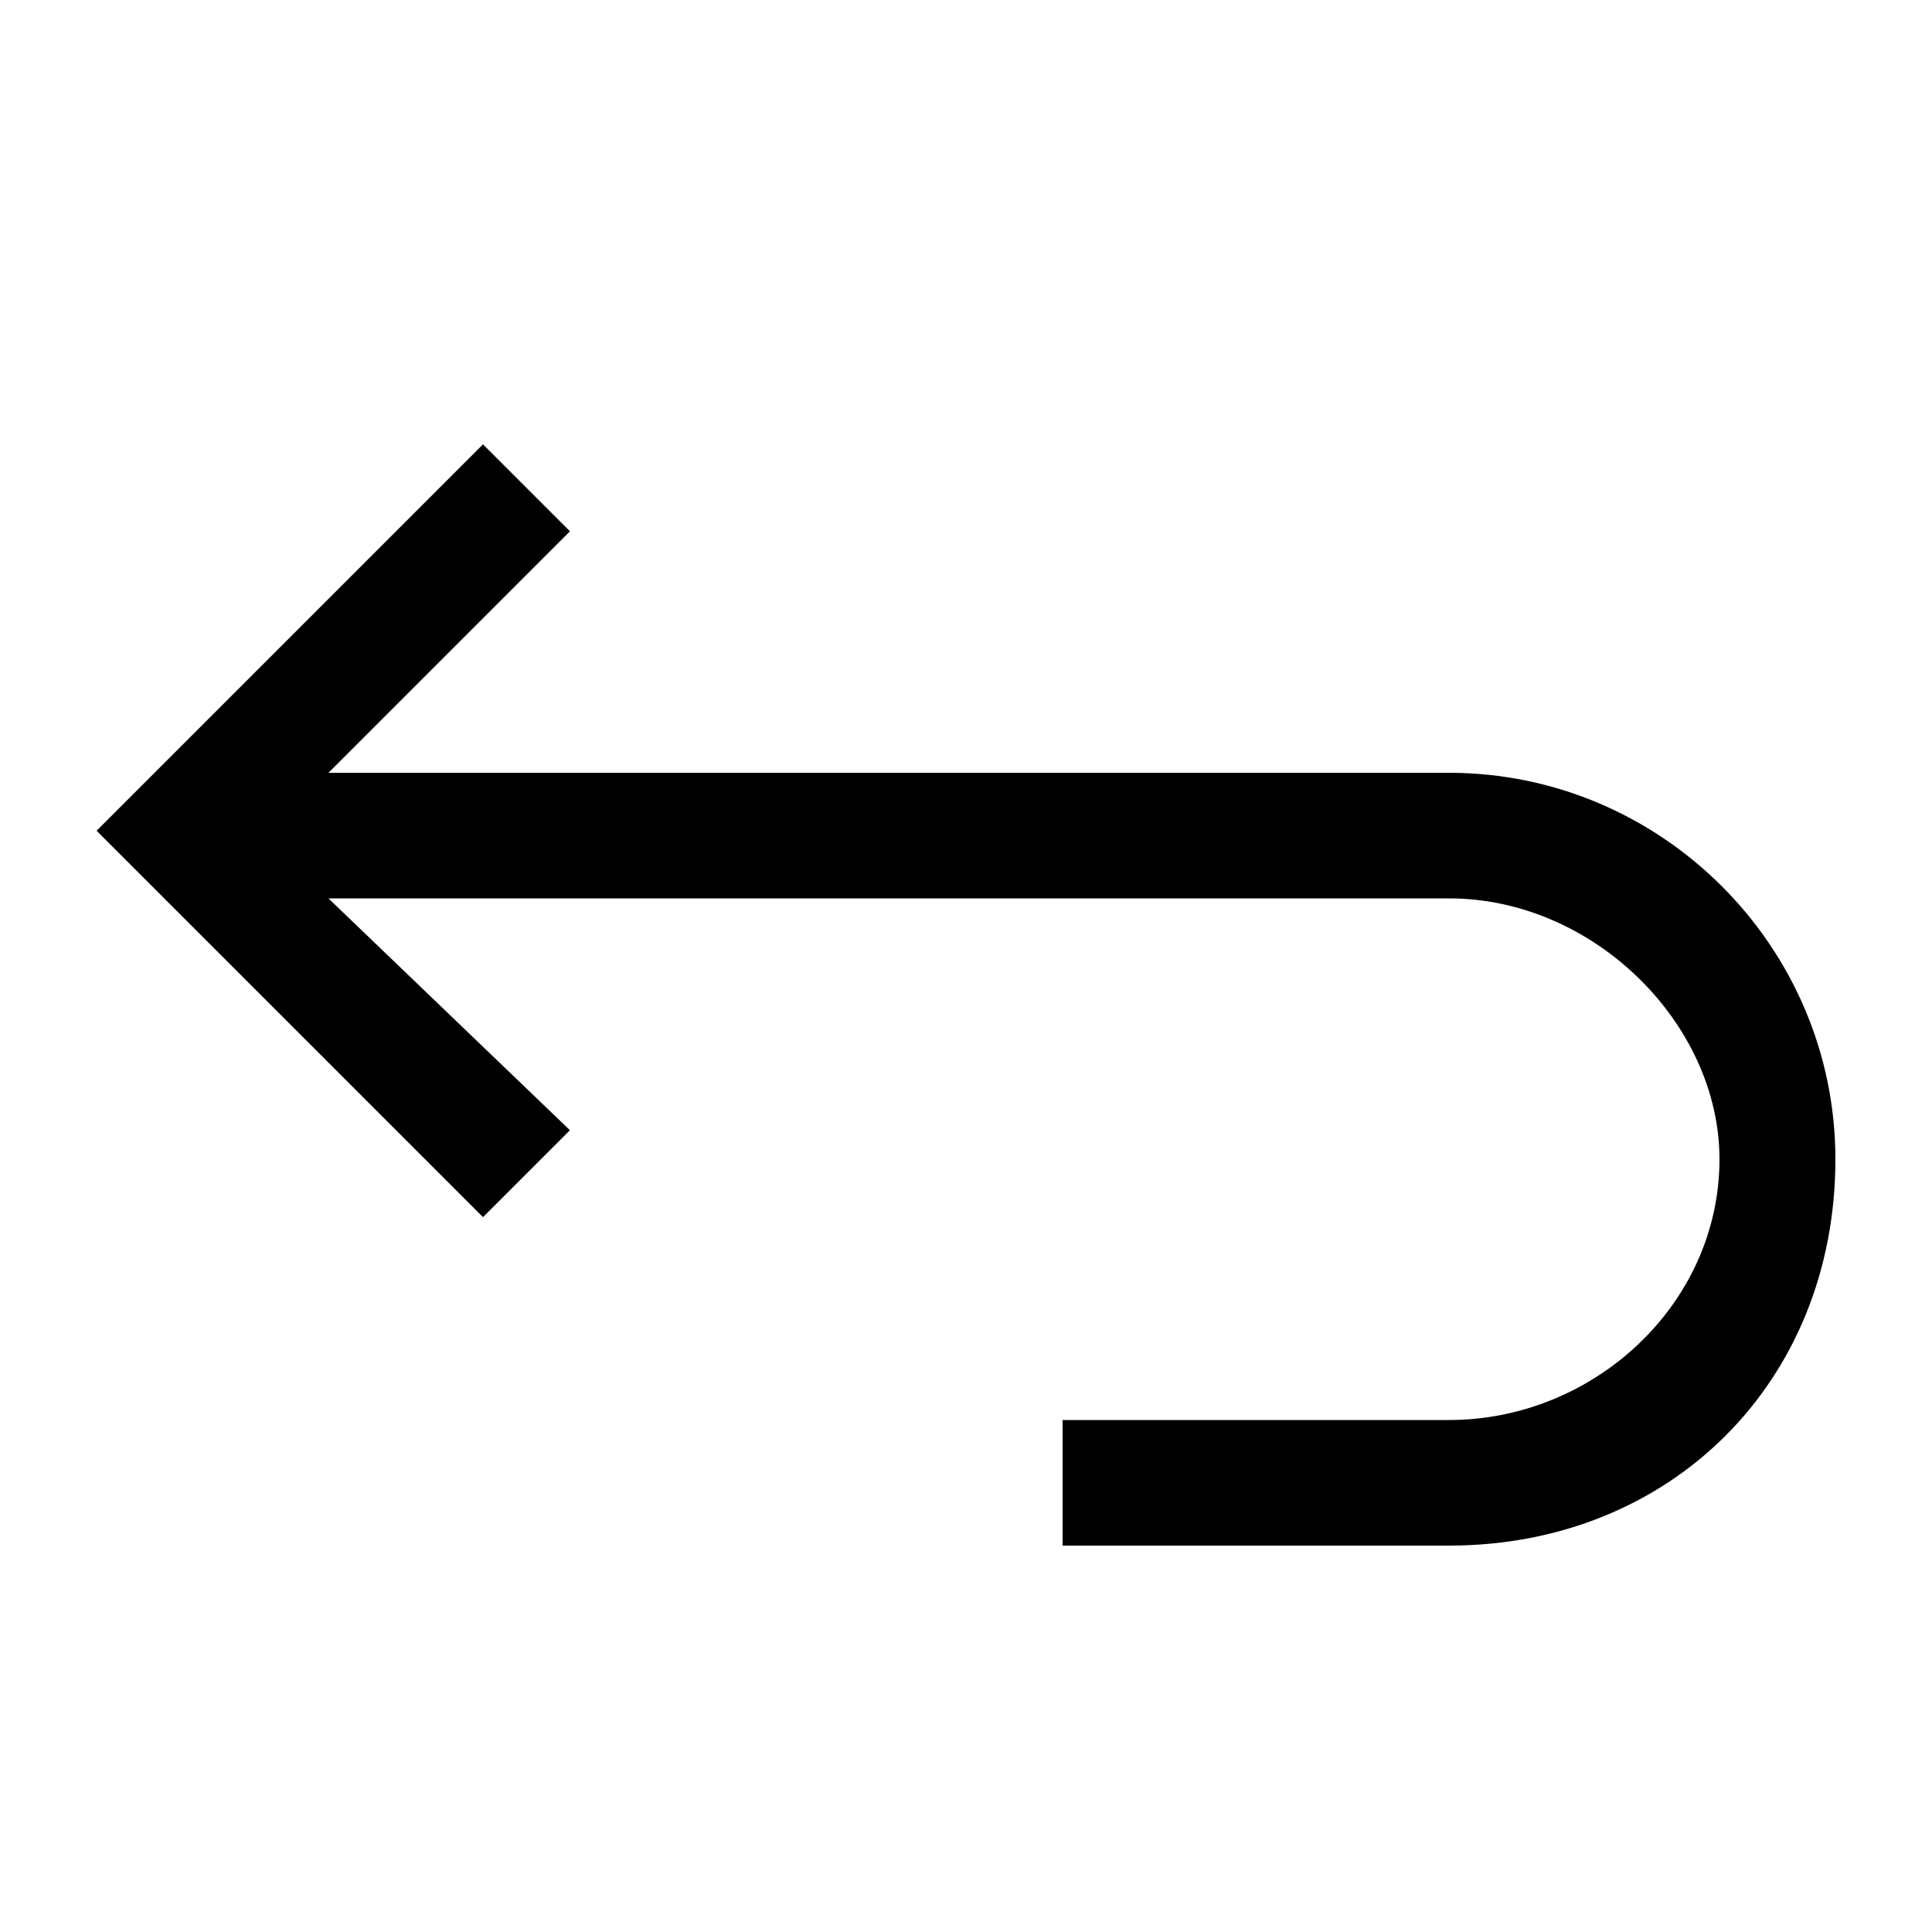
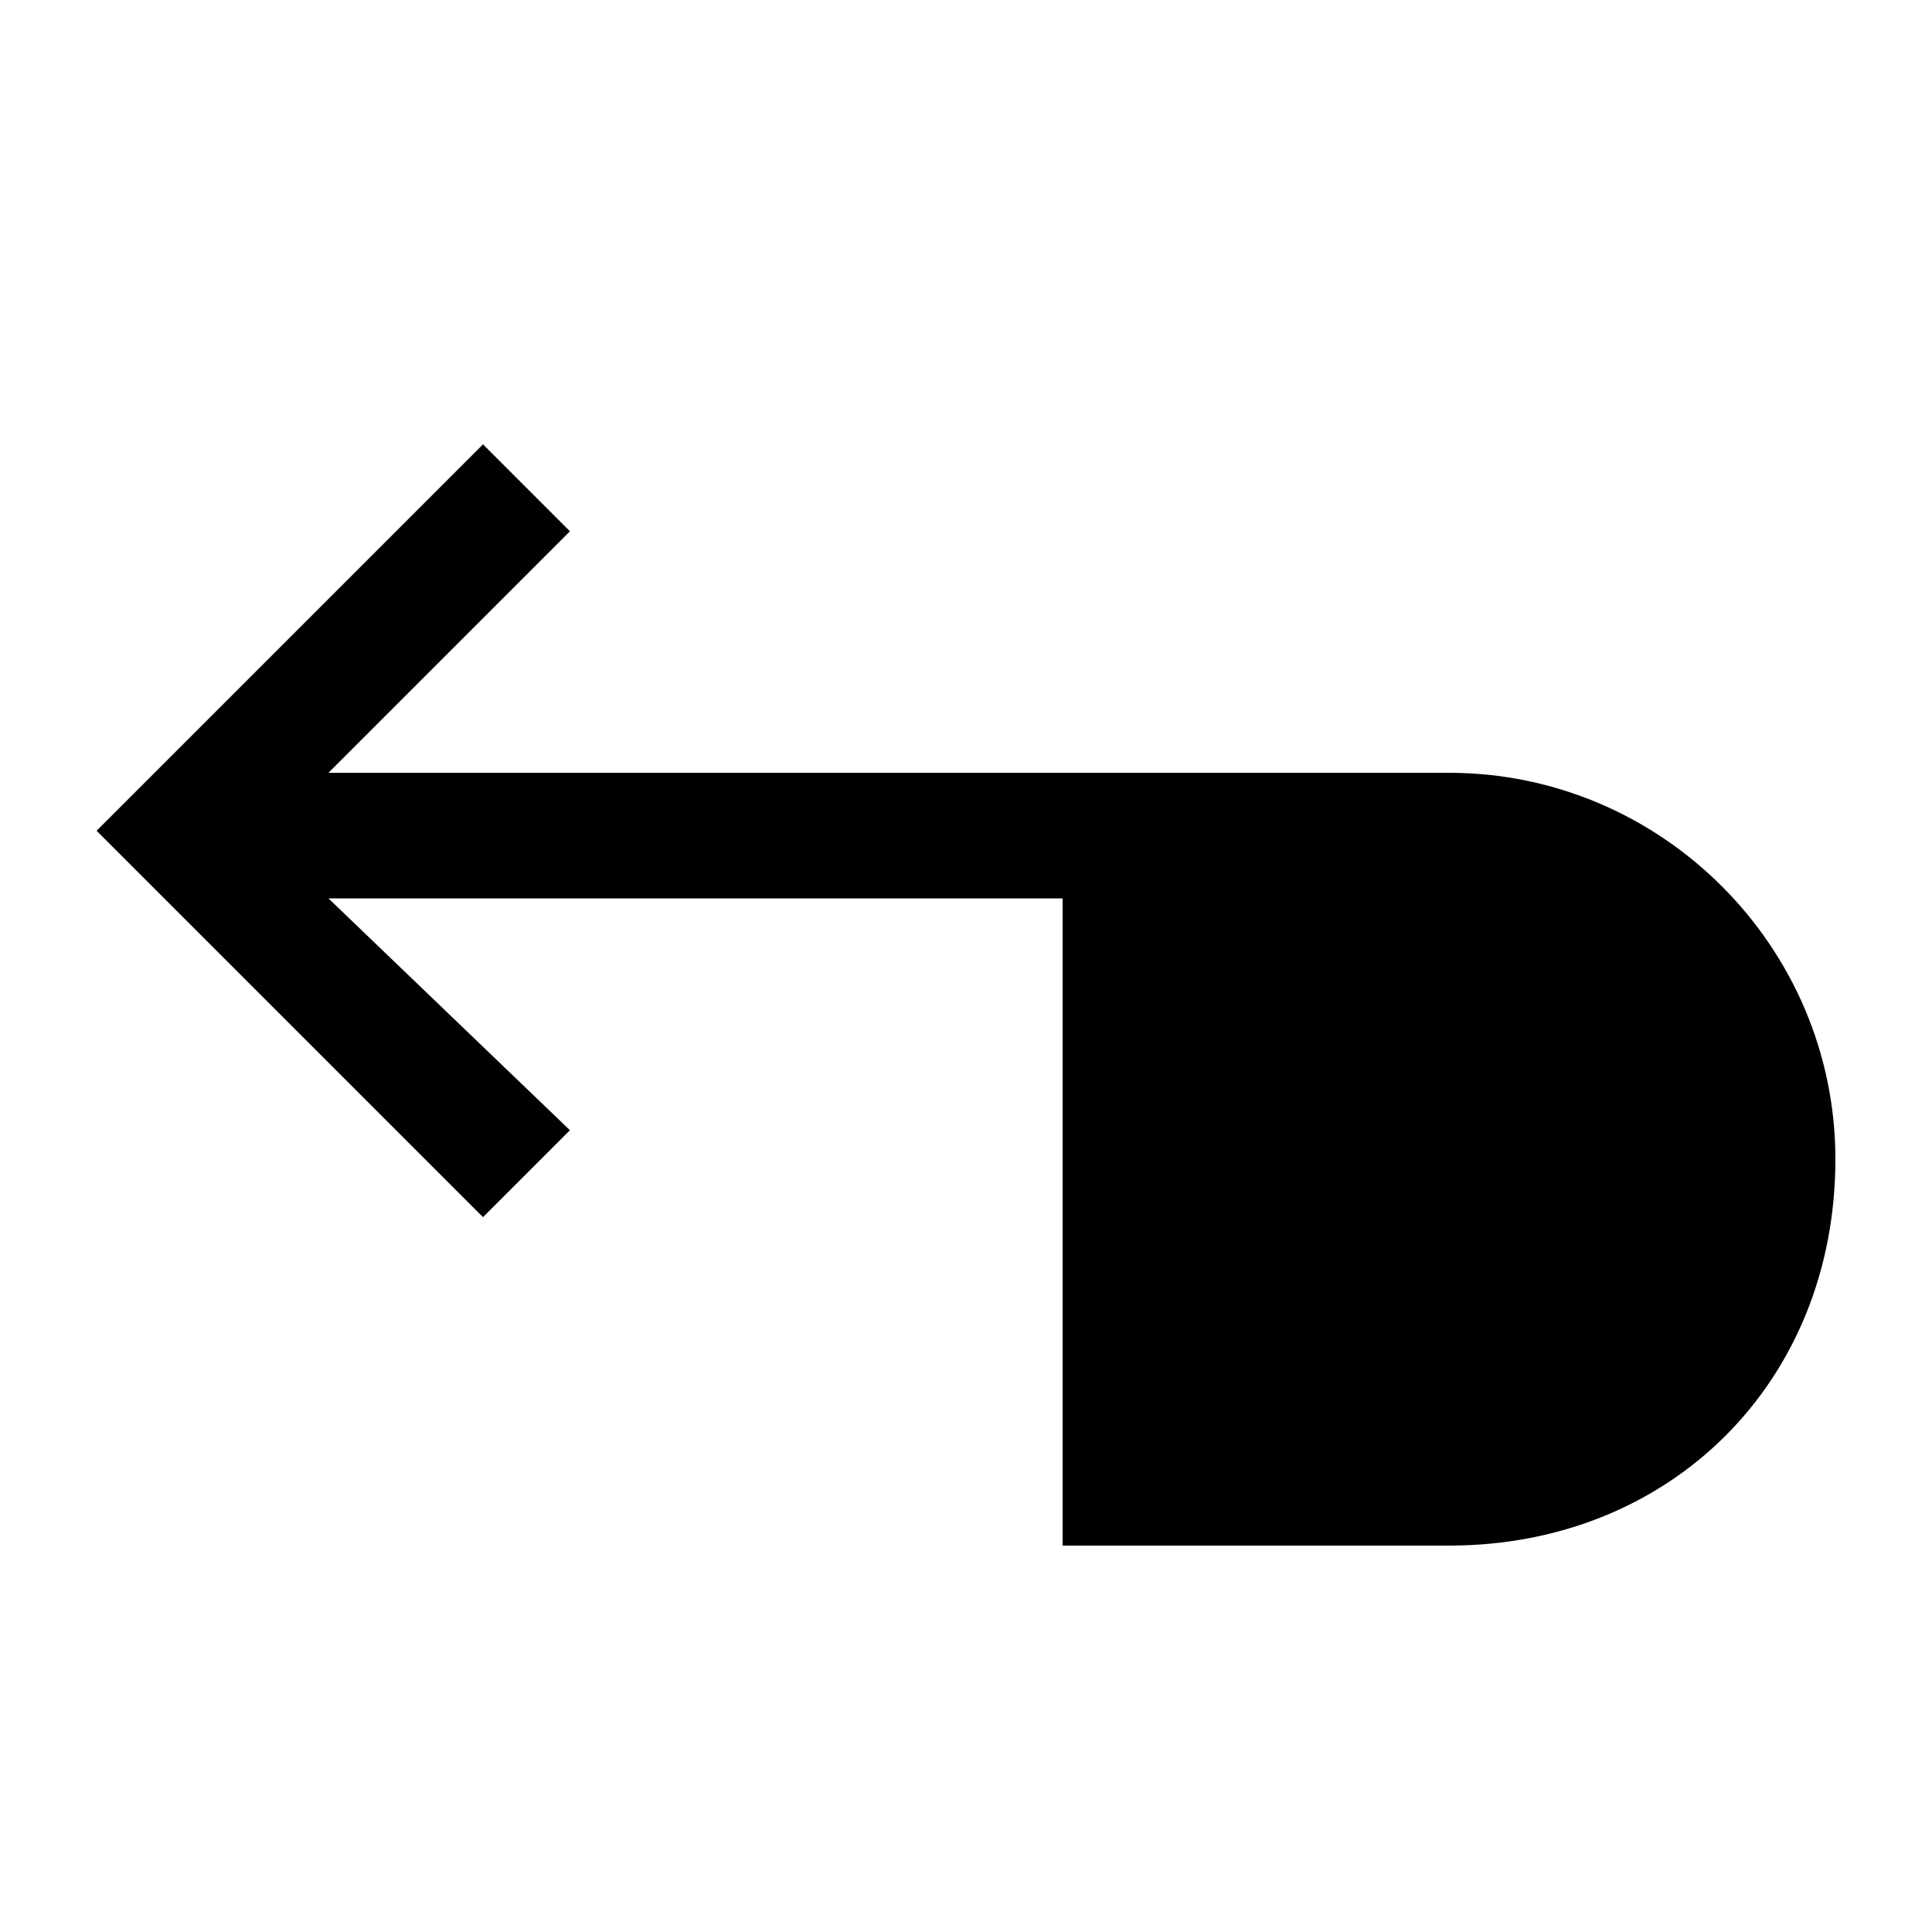
<svg xmlns="http://www.w3.org/2000/svg" version="1.1" id="Layer_1" x="0" y="0" style="enable-background:new 0 0 20 20" xml:space="preserve" viewBox="0 0 20 20">
  <style />
-   <path id="_x32_0_px_2_" d="M15 9.3c1.5 0 2.8 1.3 2.8 2.7 0 1.5-1.3 2.7-2.8 2.7h-4V16h4c2.3 0 4-1.7 4-4 0-2.2-1.8-4-4-4H3.4l2.5-2.5-.9-.9-4 4 4 4 .9-.9-2.5-2.4H15z" />
+   <path id="_x32_0_px_2_" d="M15 9.3h-4V16h4c2.3 0 4-1.7 4-4 0-2.2-1.8-4-4-4H3.4l2.5-2.5-.9-.9-4 4 4 4 .9-.9-2.5-2.4H15z" />
</svg>